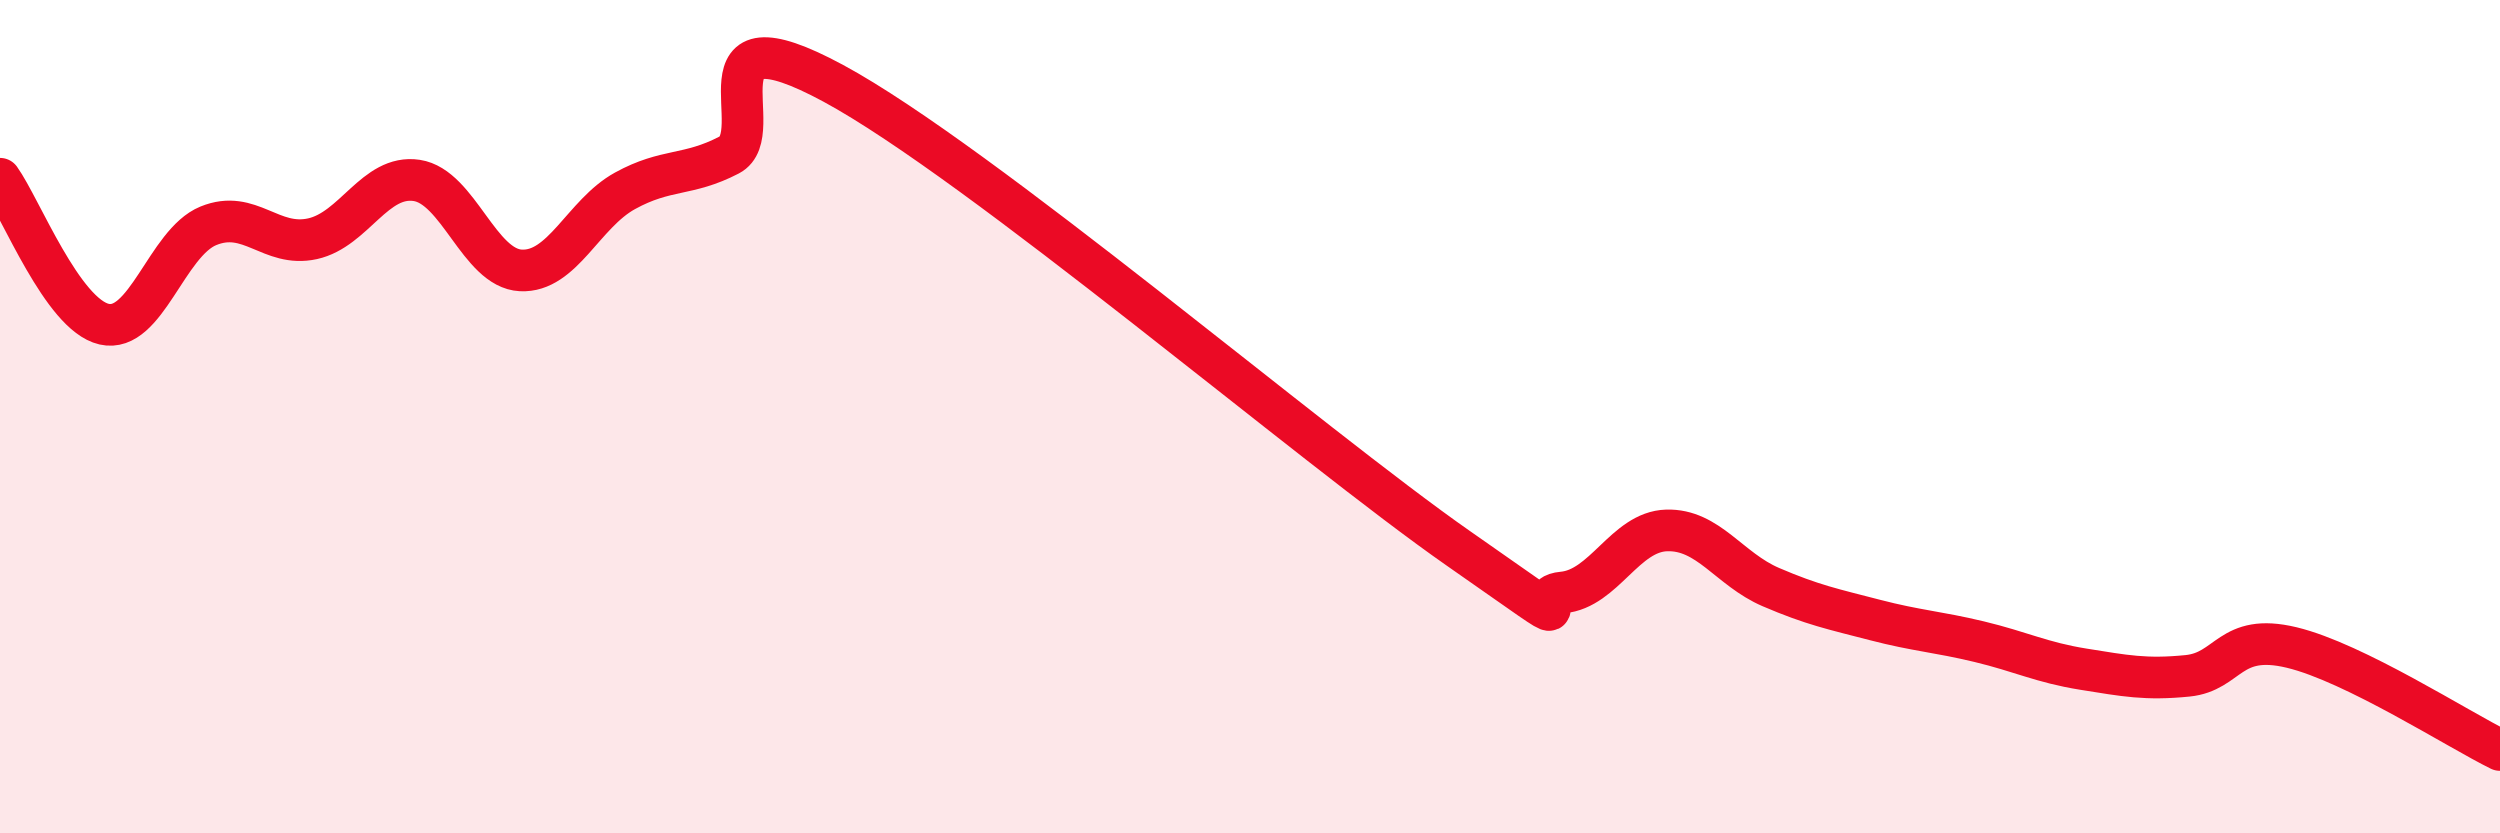
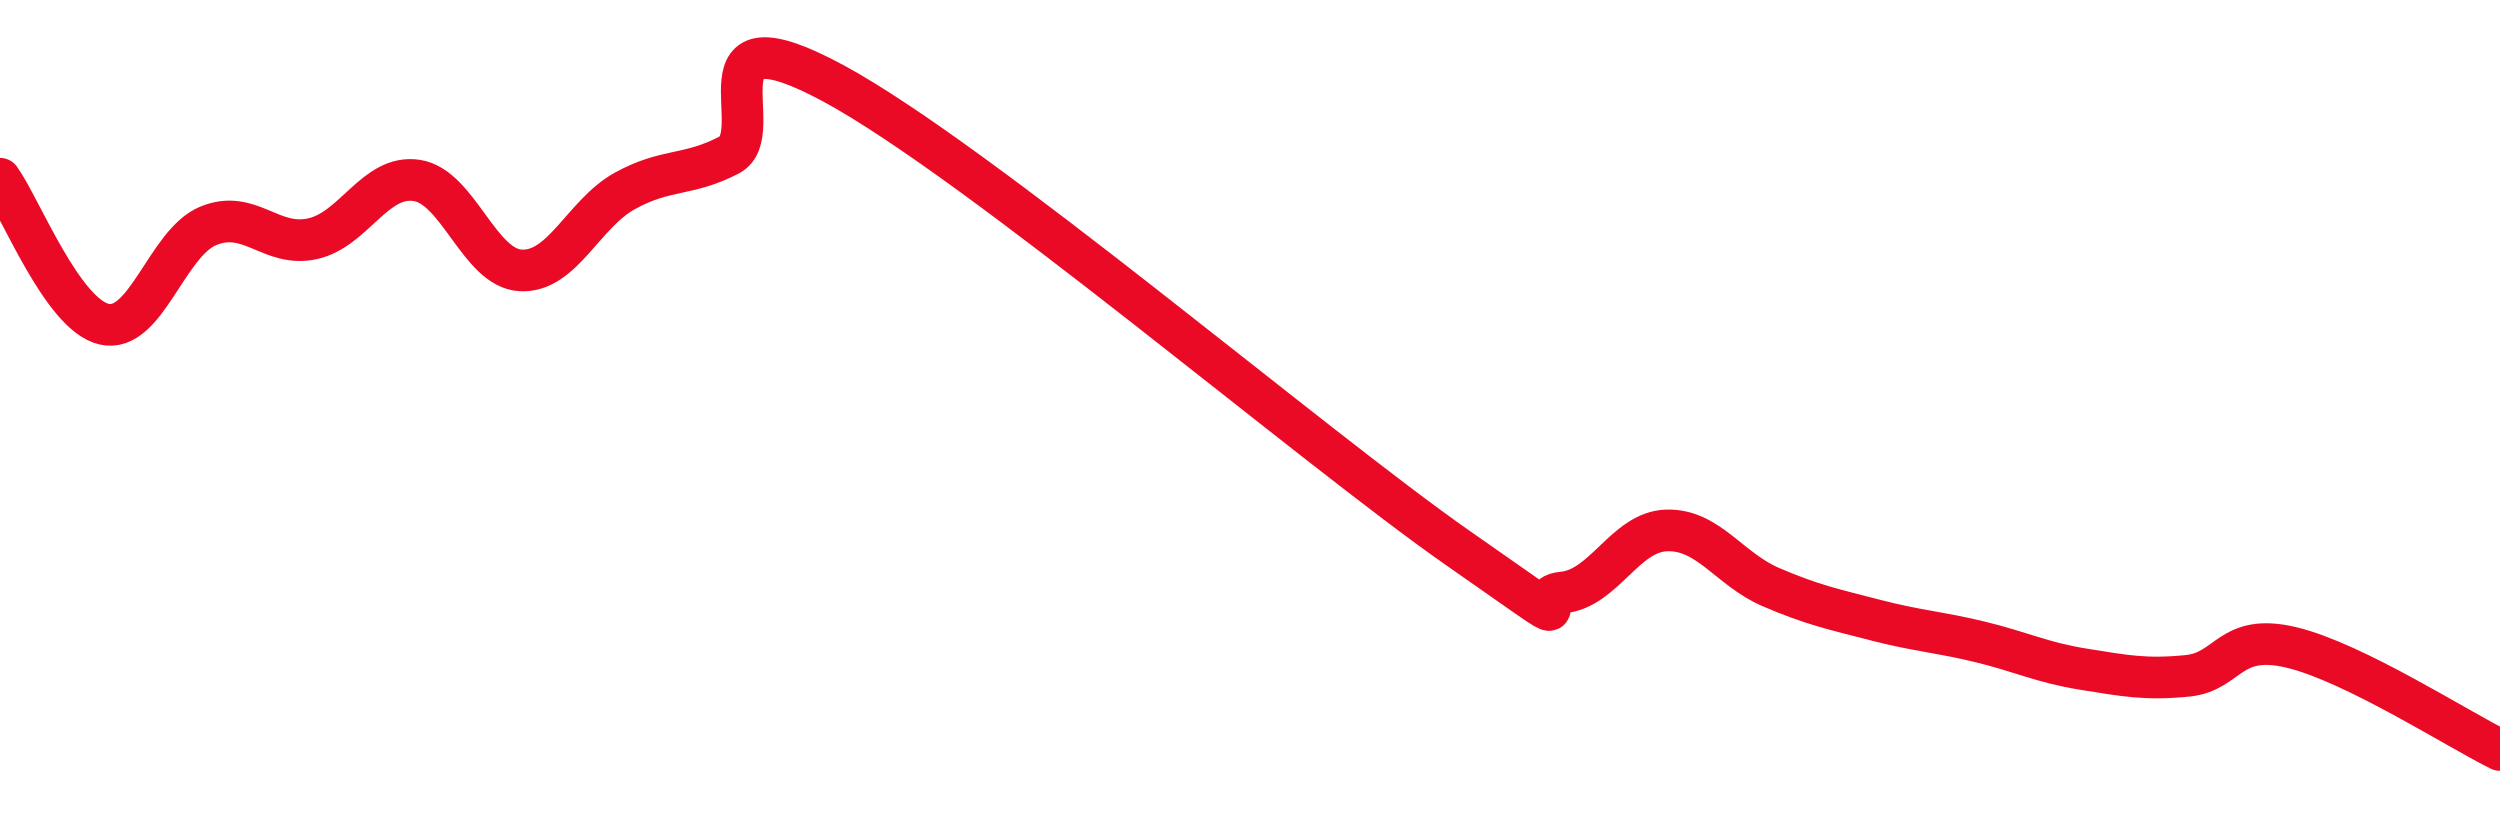
<svg xmlns="http://www.w3.org/2000/svg" width="60" height="20" viewBox="0 0 60 20">
-   <path d="M 0,4.29 C 0.5,4.99 1.5,7.55 2.5,7.78 C 3.5,8.01 4,5.83 5,5.42 C 6,5.01 6.5,5.95 7.5,5.73 C 8.5,5.51 9,4.18 10,4.33 C 11,4.48 11.5,6.44 12.5,6.49 C 13.5,6.54 14,5.13 15,4.58 C 16,4.03 16.5,4.24 17.5,3.72 C 18.5,3.2 16.5,0.11 20,2 C 23.5,3.89 31.5,10.72 35,13.16 C 38.5,15.6 36.5,14.31 37.5,14.22 C 38.5,14.13 39,12.76 40,12.73 C 41,12.7 41.5,13.66 42.5,14.09 C 43.5,14.52 44,14.62 45,14.88 C 46,15.14 46.5,15.16 47.5,15.4 C 48.5,15.64 49,15.9 50,16.06 C 51,16.22 51.5,16.32 52.5,16.22 C 53.5,16.12 53.5,15.18 55,15.54 C 56.5,15.9 59,17.51 60,18L60 20L0 20Z" fill="#EB0A25" opacity="0.1" stroke-linecap="round" stroke-linejoin="round" />
  <path d="M 0,4.29 C 0.5,4.99 1.5,7.55 2.5,7.78 C 3.5,8.01 4,5.83 5,5.42 C 6,5.01 6.5,5.95 7.5,5.73 C 8.5,5.51 9,4.18 10,4.33 C 11,4.48 11.5,6.44 12.5,6.49 C 13.5,6.54 14,5.13 15,4.58 C 16,4.03 16.5,4.24 17.5,3.72 C 18.5,3.2 16.5,0.11 20,2 C 23.5,3.89 31.5,10.72 35,13.16 C 38.5,15.6 36.5,14.31 37.5,14.22 C 38.5,14.13 39,12.76 40,12.73 C 41,12.7 41.5,13.66 42.5,14.09 C 43.5,14.52 44,14.62 45,14.88 C 46,15.14 46.5,15.16 47.5,15.4 C 48.5,15.64 49,15.9 50,16.06 C 51,16.22 51.5,16.32 52.5,16.22 C 53.5,16.12 53.5,15.18 55,15.54 C 56.5,15.9 59,17.51 60,18" stroke="#EB0A25" stroke-width="1" fill="none" stroke-linecap="round" stroke-linejoin="round" />
</svg>